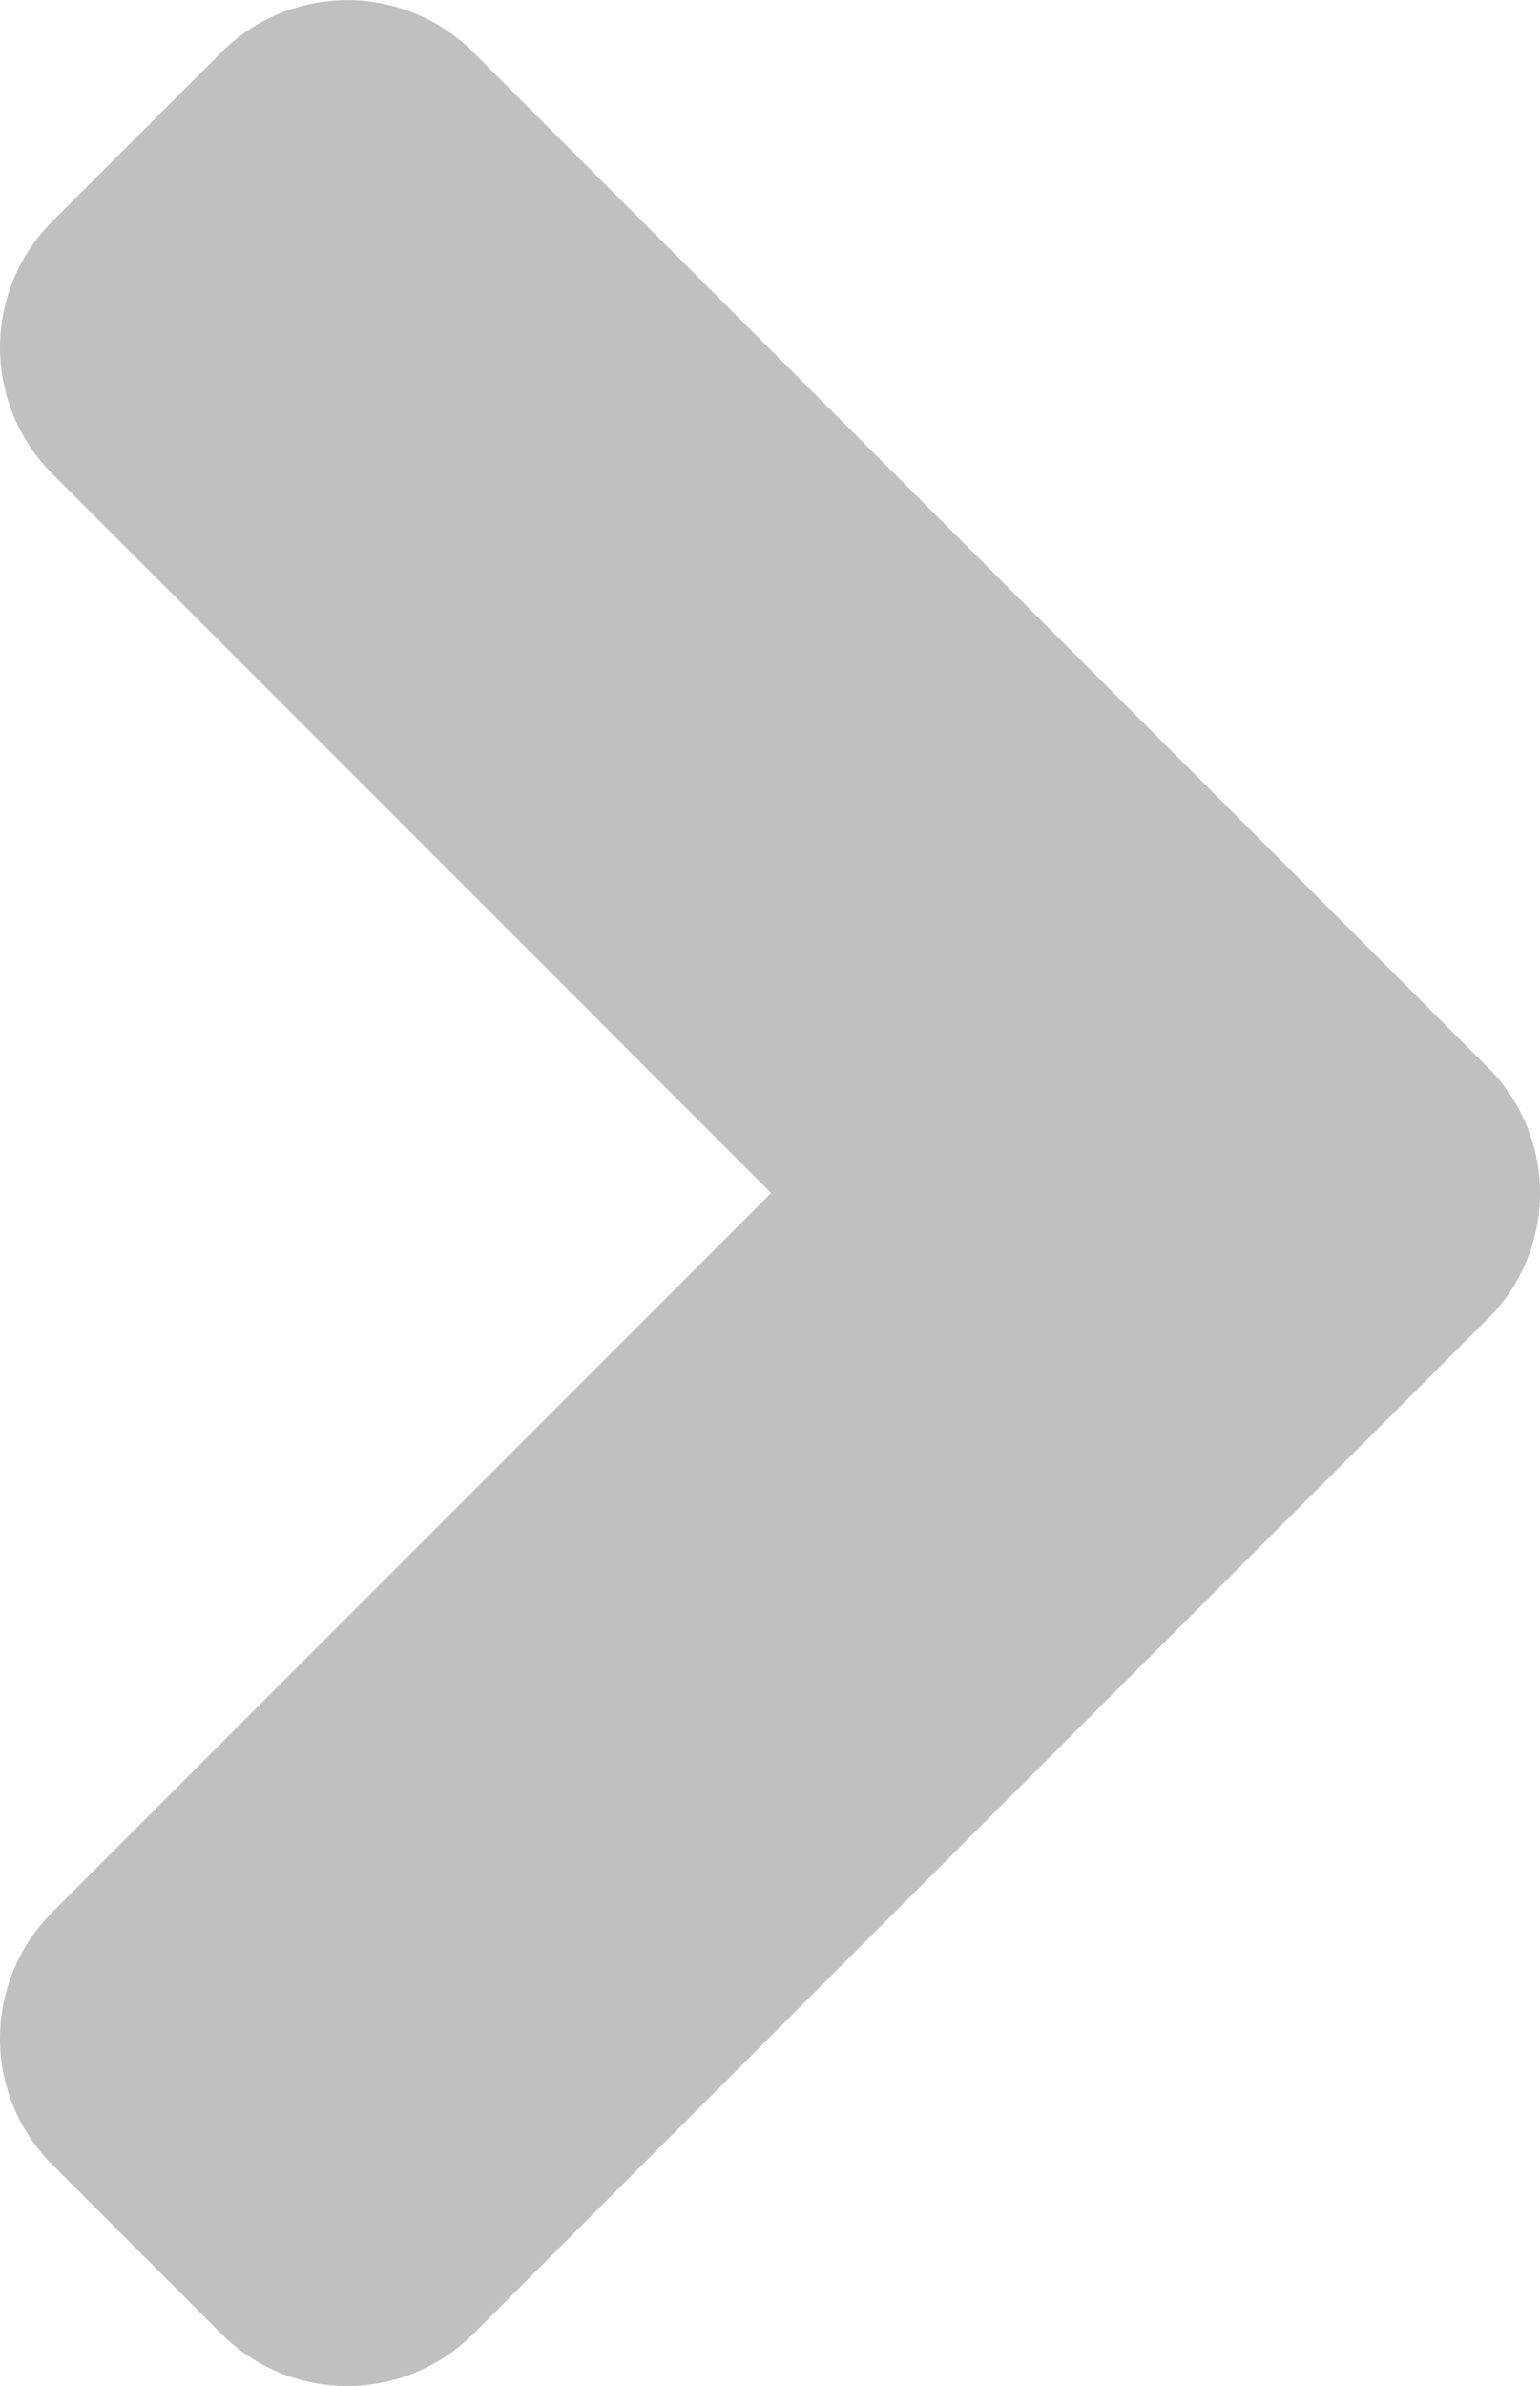
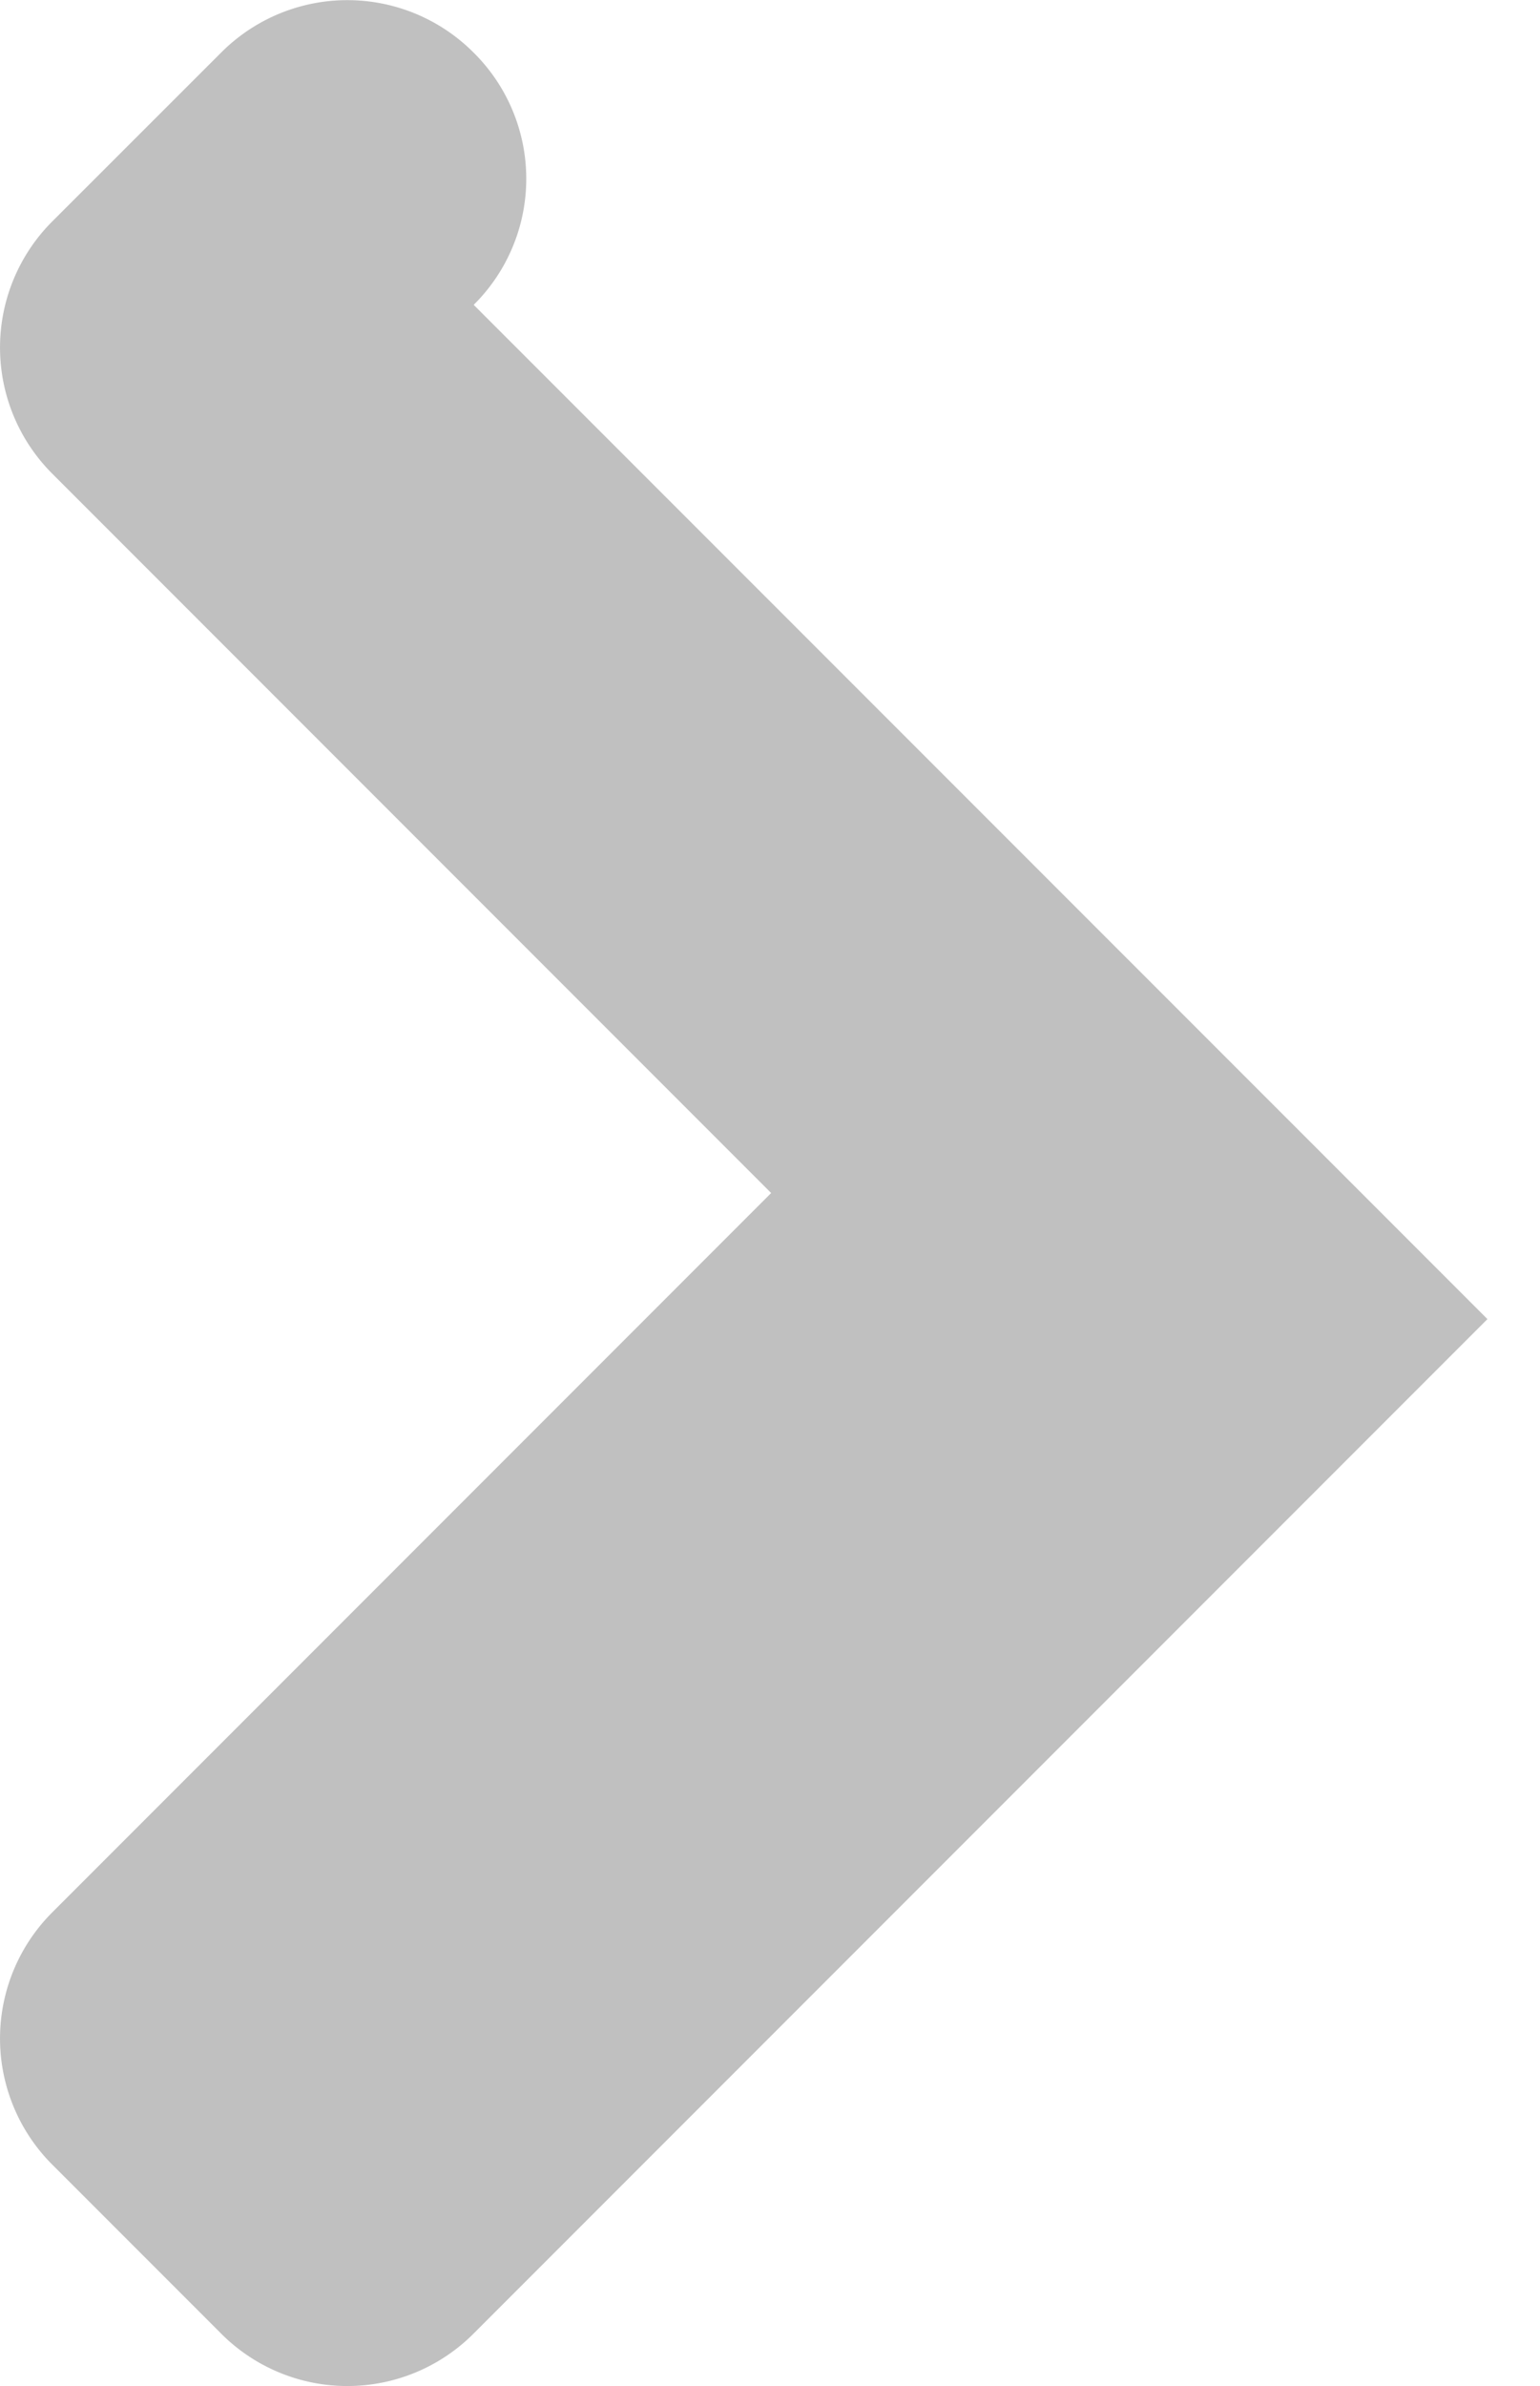
<svg xmlns="http://www.w3.org/2000/svg" width="13.274" height="20.554" viewBox="0 0 13.274 20.554">
-   <path id="Icon_awesome-angle-down" data-name="Icon awesome-angle-down" d="M9.191,12.821.453,4.083a1.536,1.536,0,0,1,0-2.178L1.905.453a1.536,1.536,0,0,1,2.178,0l6.194,6.194L16.471.453a1.536,1.536,0,0,1,2.178,0L20.1,1.905a1.536,1.536,0,0,1,0,2.178l-8.738,8.738a1.528,1.528,0,0,1-2.172,0Z" transform="translate(0 20.554) rotate(-90)" fill="silver" />
+   <path id="Icon_awesome-angle-down" data-name="Icon awesome-angle-down" d="M9.191,12.821.453,4.083a1.536,1.536,0,0,1,0-2.178L1.905.453a1.536,1.536,0,0,1,2.178,0l6.194,6.194L16.471.453a1.536,1.536,0,0,1,2.178,0L20.1,1.905a1.536,1.536,0,0,1,0,2.178a1.528,1.528,0,0,1-2.172,0Z" transform="translate(0 20.554) rotate(-90)" fill="silver" />
</svg>